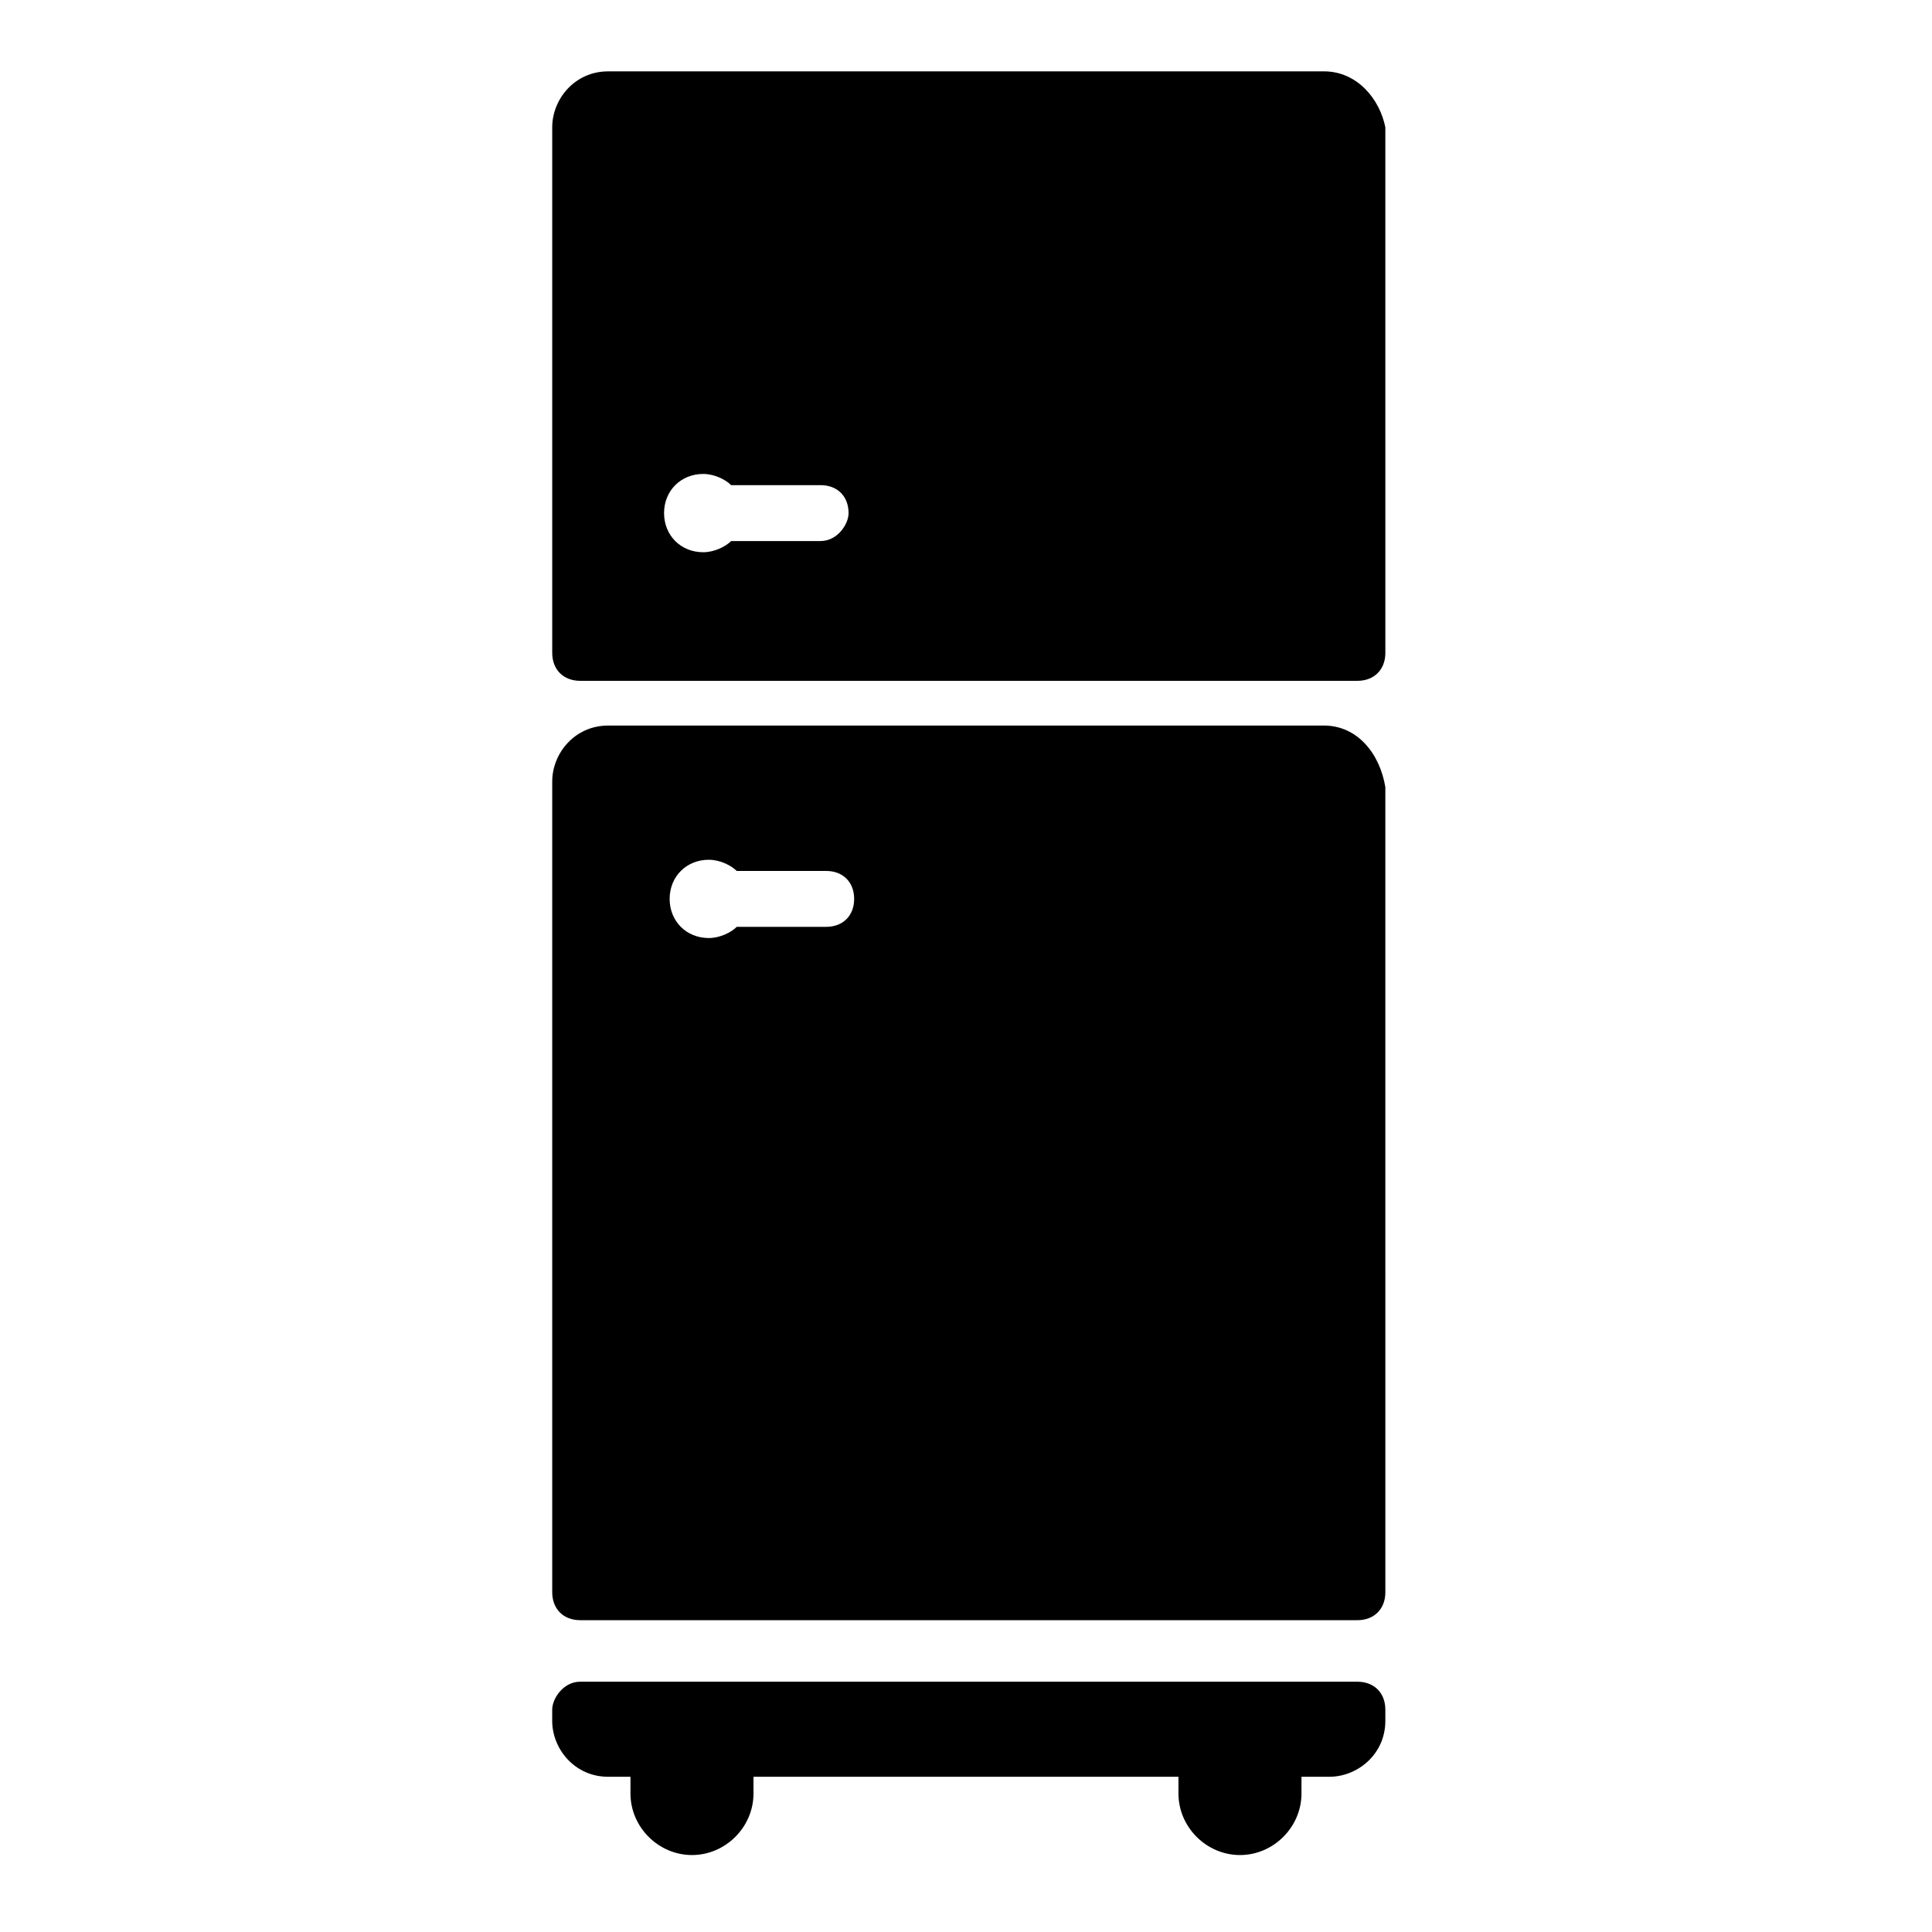
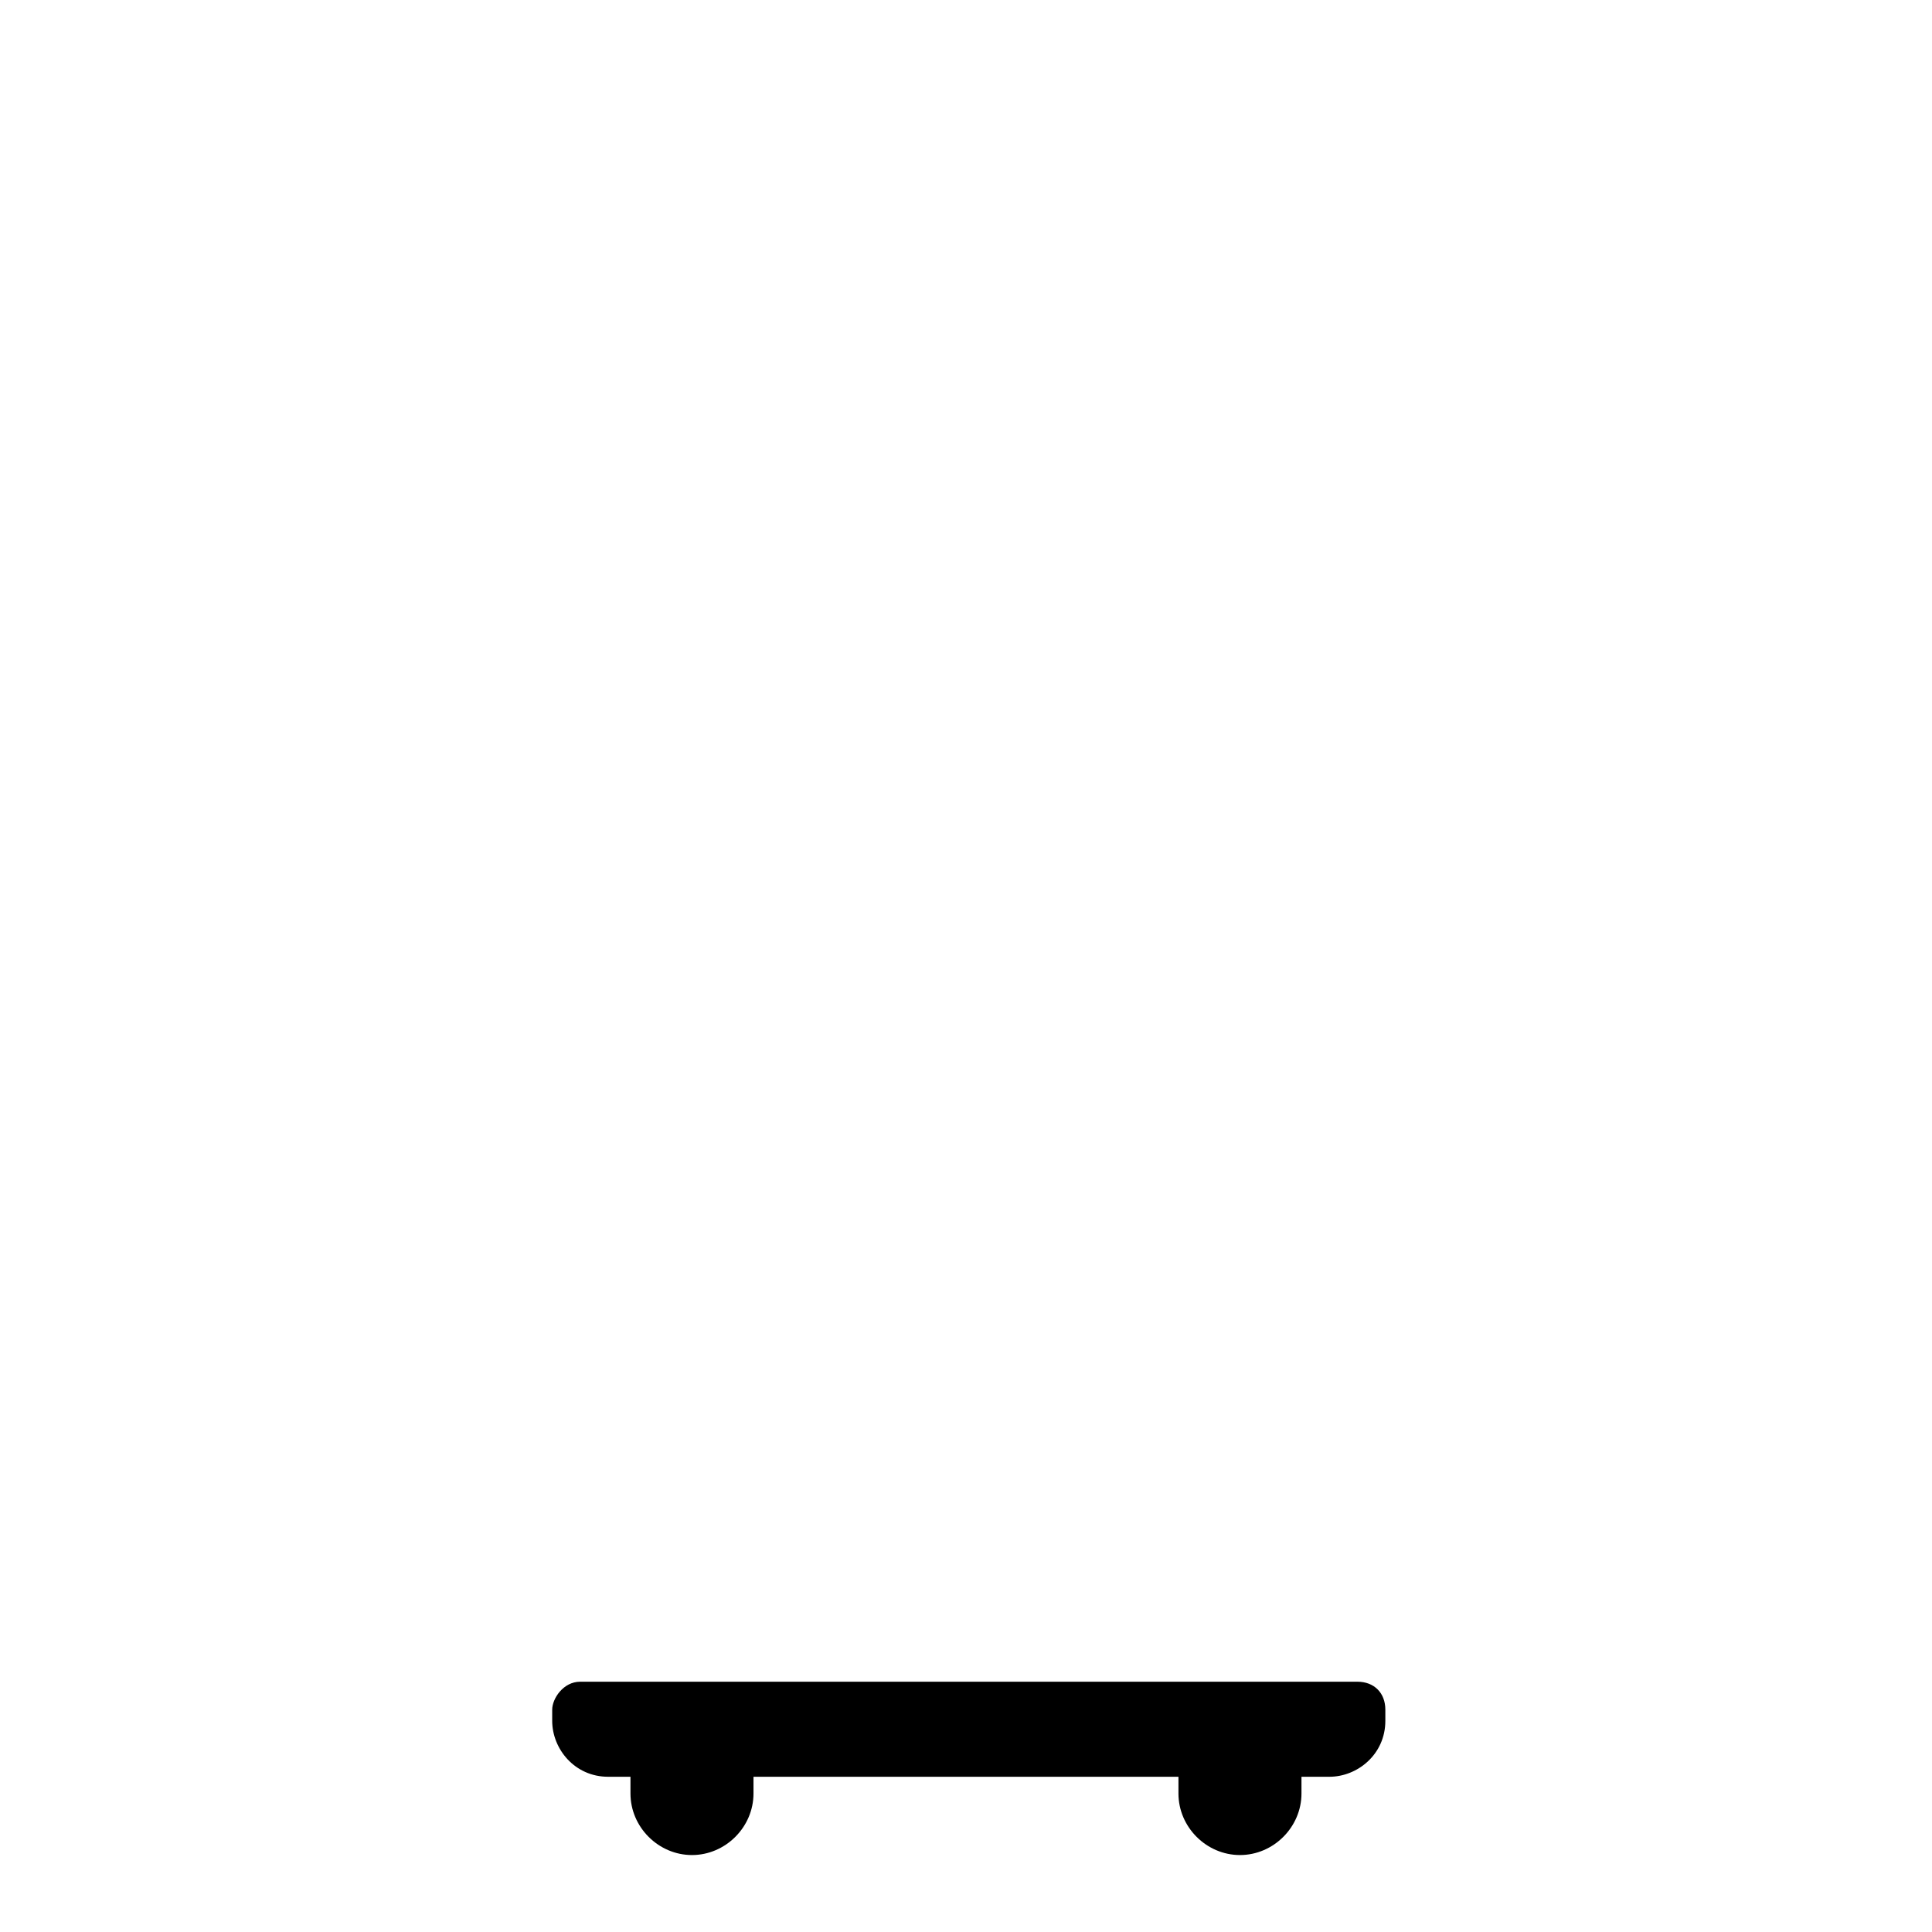
<svg xmlns="http://www.w3.org/2000/svg" fill="#000000" width="800px" height="800px" version="1.1" viewBox="144 144 512 512">
  <g>
-     <path d="m494.83 336.28h-189.67c-8.891 0-14.816 7.41-14.816 14.816v214.86c0 4.445 2.965 7.41 7.41 7.41h205.97c4.445 0 7.41-2.965 7.41-7.41l-0.004-213.38c-1.48-8.891-7.41-16.301-16.301-16.301zm-131.88 53.344h-23.707c-1.48 1.48-4.445 2.965-7.41 2.965-5.926 0-10.371-4.445-10.371-10.371s4.445-10.371 10.371-10.371c2.965 0 5.926 1.48 7.41 2.965h23.707c4.445 0 7.41 2.965 7.41 7.41 0 4.441-2.965 7.402-7.41 7.402z" />
-     <path d="m494.83 162.91h-189.67c-8.891 0-14.816 7.41-14.816 14.816v139.29c0 4.445 2.965 7.41 7.41 7.41h205.97c4.445 0 7.41-2.965 7.41-7.41l-0.004-139.29c-1.48-7.41-7.41-14.82-16.301-14.82zm-133.36 124.47h-23.707c-1.48 1.48-4.445 2.965-7.41 2.965-5.926 0-10.371-4.445-10.371-10.371 0-5.926 4.445-10.371 10.371-10.371 2.965 0 5.926 1.48 7.41 2.965h23.707c4.445 0 7.41 2.965 7.41 7.41 0 2.957-2.965 7.402-7.41 7.402z" />
    <path d="m297.75 589.67h205.97c4.445 0 7.41 2.965 7.41 7.41v2.965c0 8.891-7.41 14.816-14.816 14.816h-7.41v4.445c0 8.891-7.41 16.301-16.301 16.301s-16.301-7.41-16.301-16.301v-4.445h-112.62v4.445c0 8.891-7.41 16.301-16.301 16.301s-16.301-7.41-16.301-16.301v-4.445h-5.926c-8.891 0-14.816-7.41-14.816-14.816v-2.965c0.004-2.965 2.965-7.41 7.41-7.41z" />
  </g>
</svg>